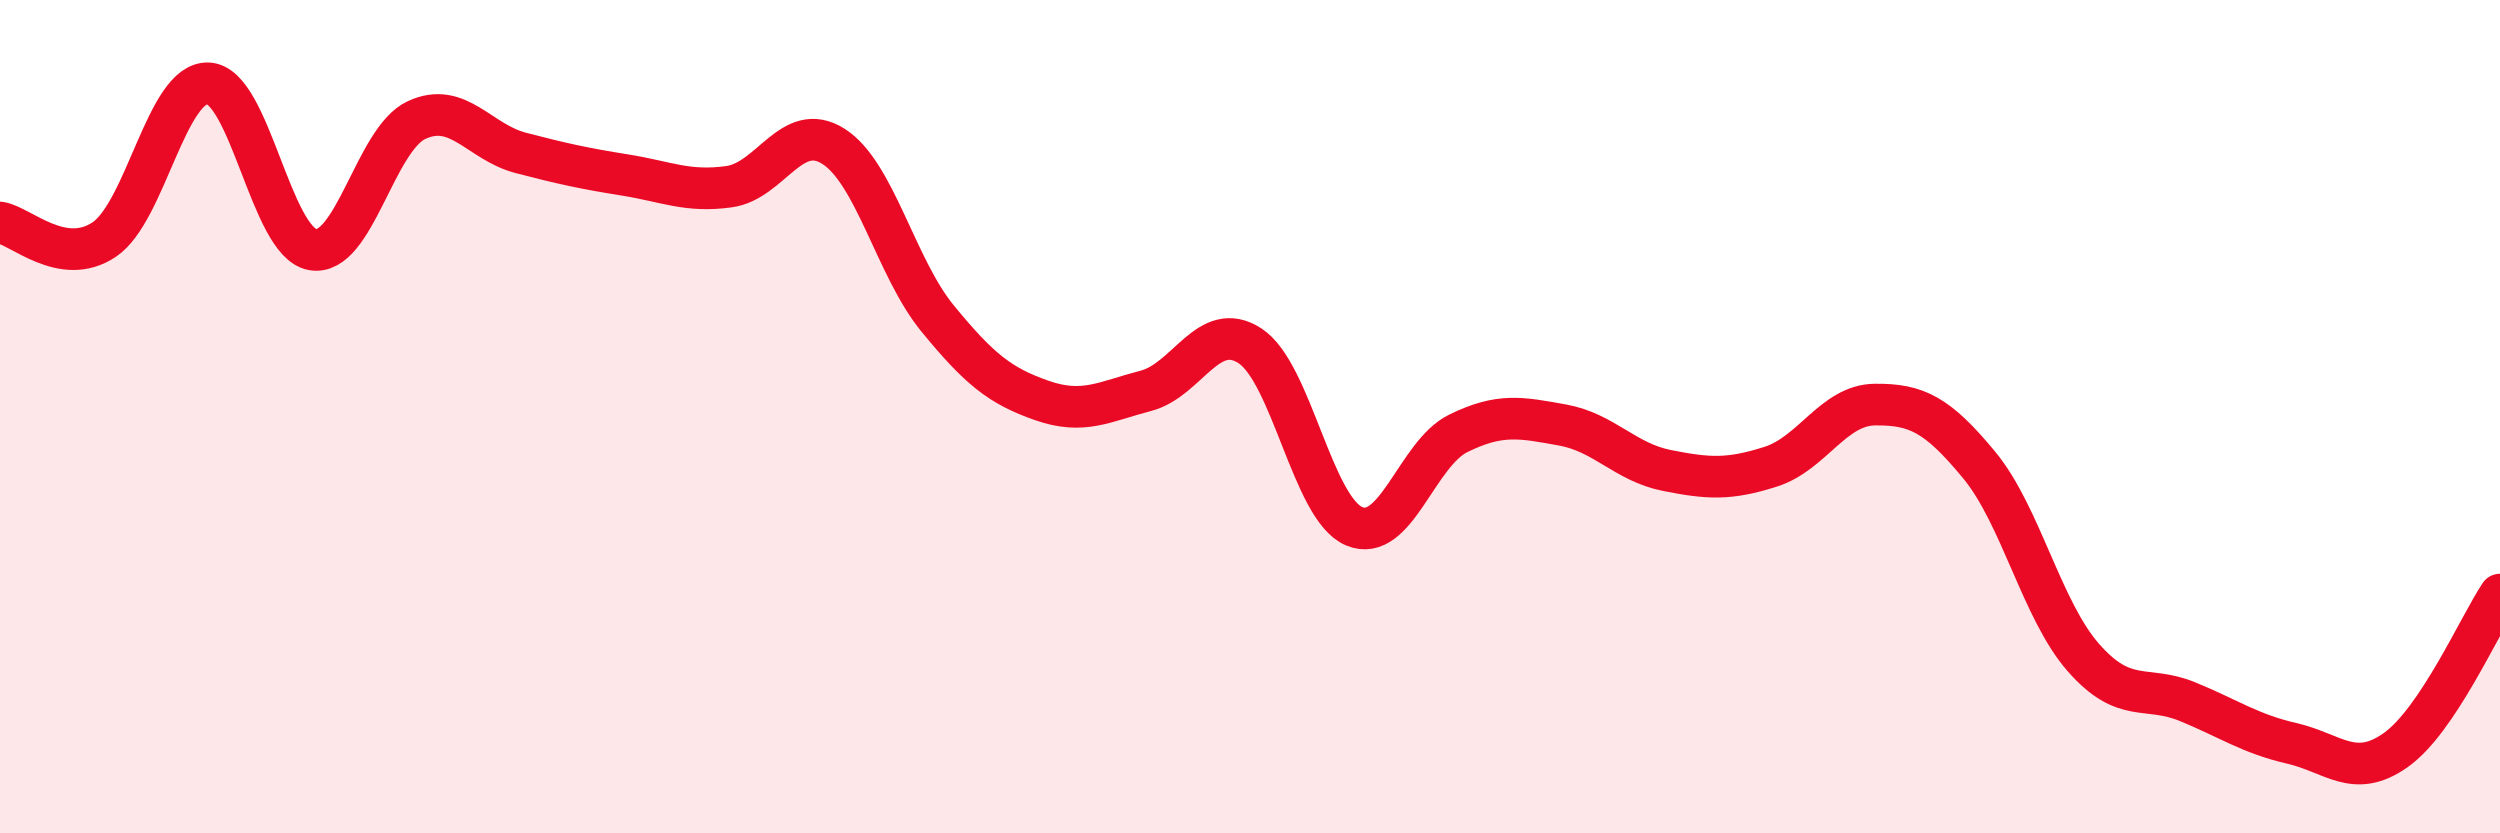
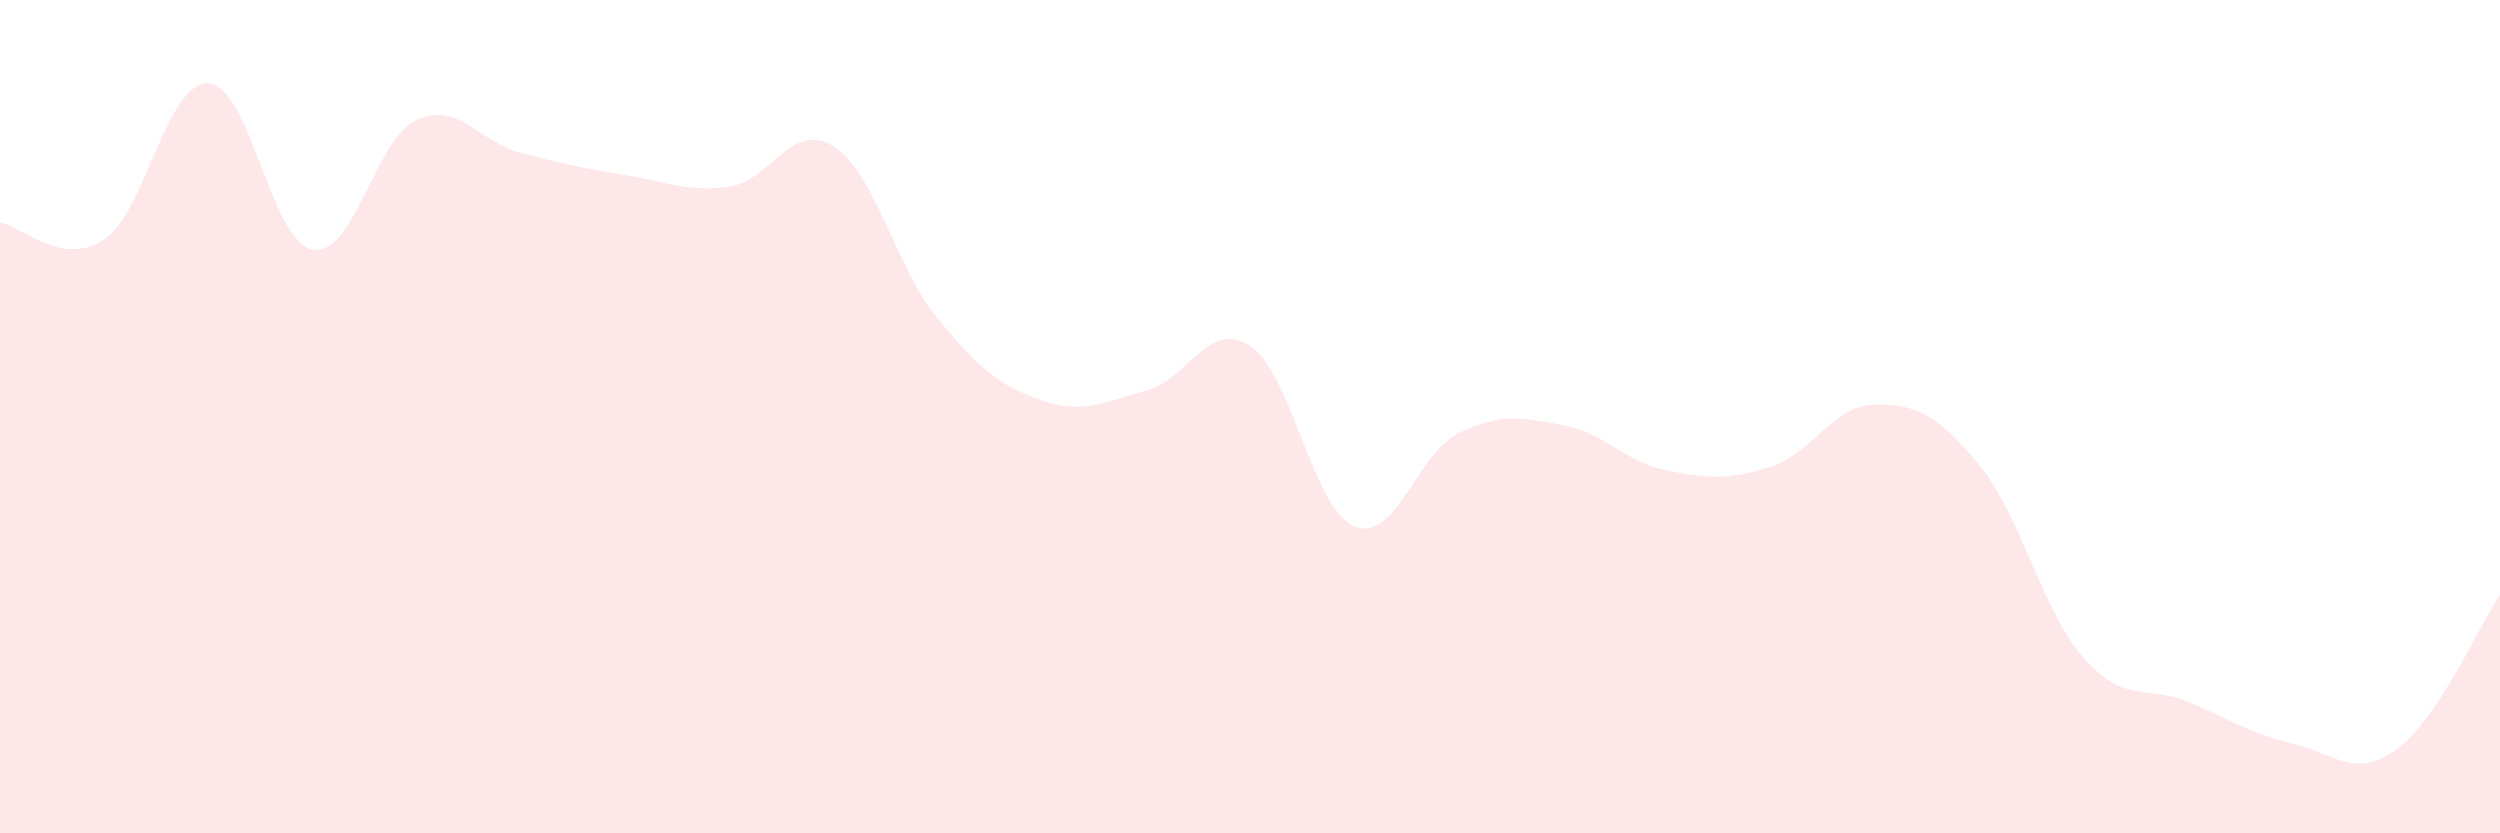
<svg xmlns="http://www.w3.org/2000/svg" width="60" height="20" viewBox="0 0 60 20">
  <path d="M 0,5.34 C 0.5,5.42 1.5,6.42 2.5,5.75 C 3.5,5.08 4,1.95 5,2 C 6,2.05 6.5,5.81 7.5,5.99 C 8.5,6.17 9,3.34 10,2.88 C 11,2.42 11.5,3.41 12.5,3.67 C 13.5,3.93 14,4.04 15,4.2 C 16,4.36 16.5,4.62 17.5,4.48 C 18.5,4.34 19,2.88 20,3.51 C 21,4.14 21.5,6.42 22.5,7.64 C 23.5,8.86 24,9.26 25,9.61 C 26,9.96 26.5,9.64 27.5,9.38 C 28.5,9.12 29,7.65 30,8.3 C 31,8.95 31.5,12.21 32.5,12.63 C 33.5,13.05 34,10.89 35,10.4 C 36,9.91 36.5,10.02 37.5,10.2 C 38.5,10.38 39,11.09 40,11.29 C 41,11.49 41.5,11.52 42.5,11.2 C 43.5,10.88 44,9.72 45,9.71 C 46,9.7 46.5,9.95 47.5,11.16 C 48.5,12.37 49,14.64 50,15.78 C 51,16.92 51.5,16.43 52.5,16.84 C 53.5,17.25 54,17.61 55,17.84 C 56,18.07 56.5,18.71 57.5,18 C 58.5,17.29 59.5,15.02 60,14.27L60 20L0 20Z" fill="#EB0A25" opacity="0.1" stroke-linecap="round" stroke-linejoin="round" />
-   <path d="M 0,5.34 C 0.5,5.42 1.5,6.42 2.5,5.75 C 3.5,5.08 4,1.95 5,2 C 6,2.05 6.5,5.81 7.5,5.99 C 8.5,6.17 9,3.34 10,2.88 C 11,2.42 11.5,3.41 12.5,3.67 C 13.5,3.93 14,4.04 15,4.2 C 16,4.36 16.5,4.62 17.5,4.48 C 18.5,4.34 19,2.88 20,3.51 C 21,4.14 21.5,6.42 22.5,7.64 C 23.5,8.86 24,9.26 25,9.61 C 26,9.96 26.5,9.64 27.5,9.38 C 28.5,9.12 29,7.65 30,8.3 C 31,8.95 31.5,12.21 32.5,12.63 C 33.5,13.05 34,10.89 35,10.4 C 36,9.91 36.5,10.02 37.5,10.2 C 38.5,10.38 39,11.09 40,11.29 C 41,11.49 41.5,11.52 42.5,11.2 C 43.5,10.88 44,9.72 45,9.71 C 46,9.7 46.5,9.95 47.5,11.16 C 48.5,12.37 49,14.64 50,15.78 C 51,16.92 51.5,16.43 52.5,16.84 C 53.5,17.25 54,17.61 55,17.84 C 56,18.07 56.5,18.71 57.5,18 C 58.5,17.29 59.5,15.02 60,14.27" stroke="#EB0A25" stroke-width="1" fill="none" stroke-linecap="round" stroke-linejoin="round" />
</svg>